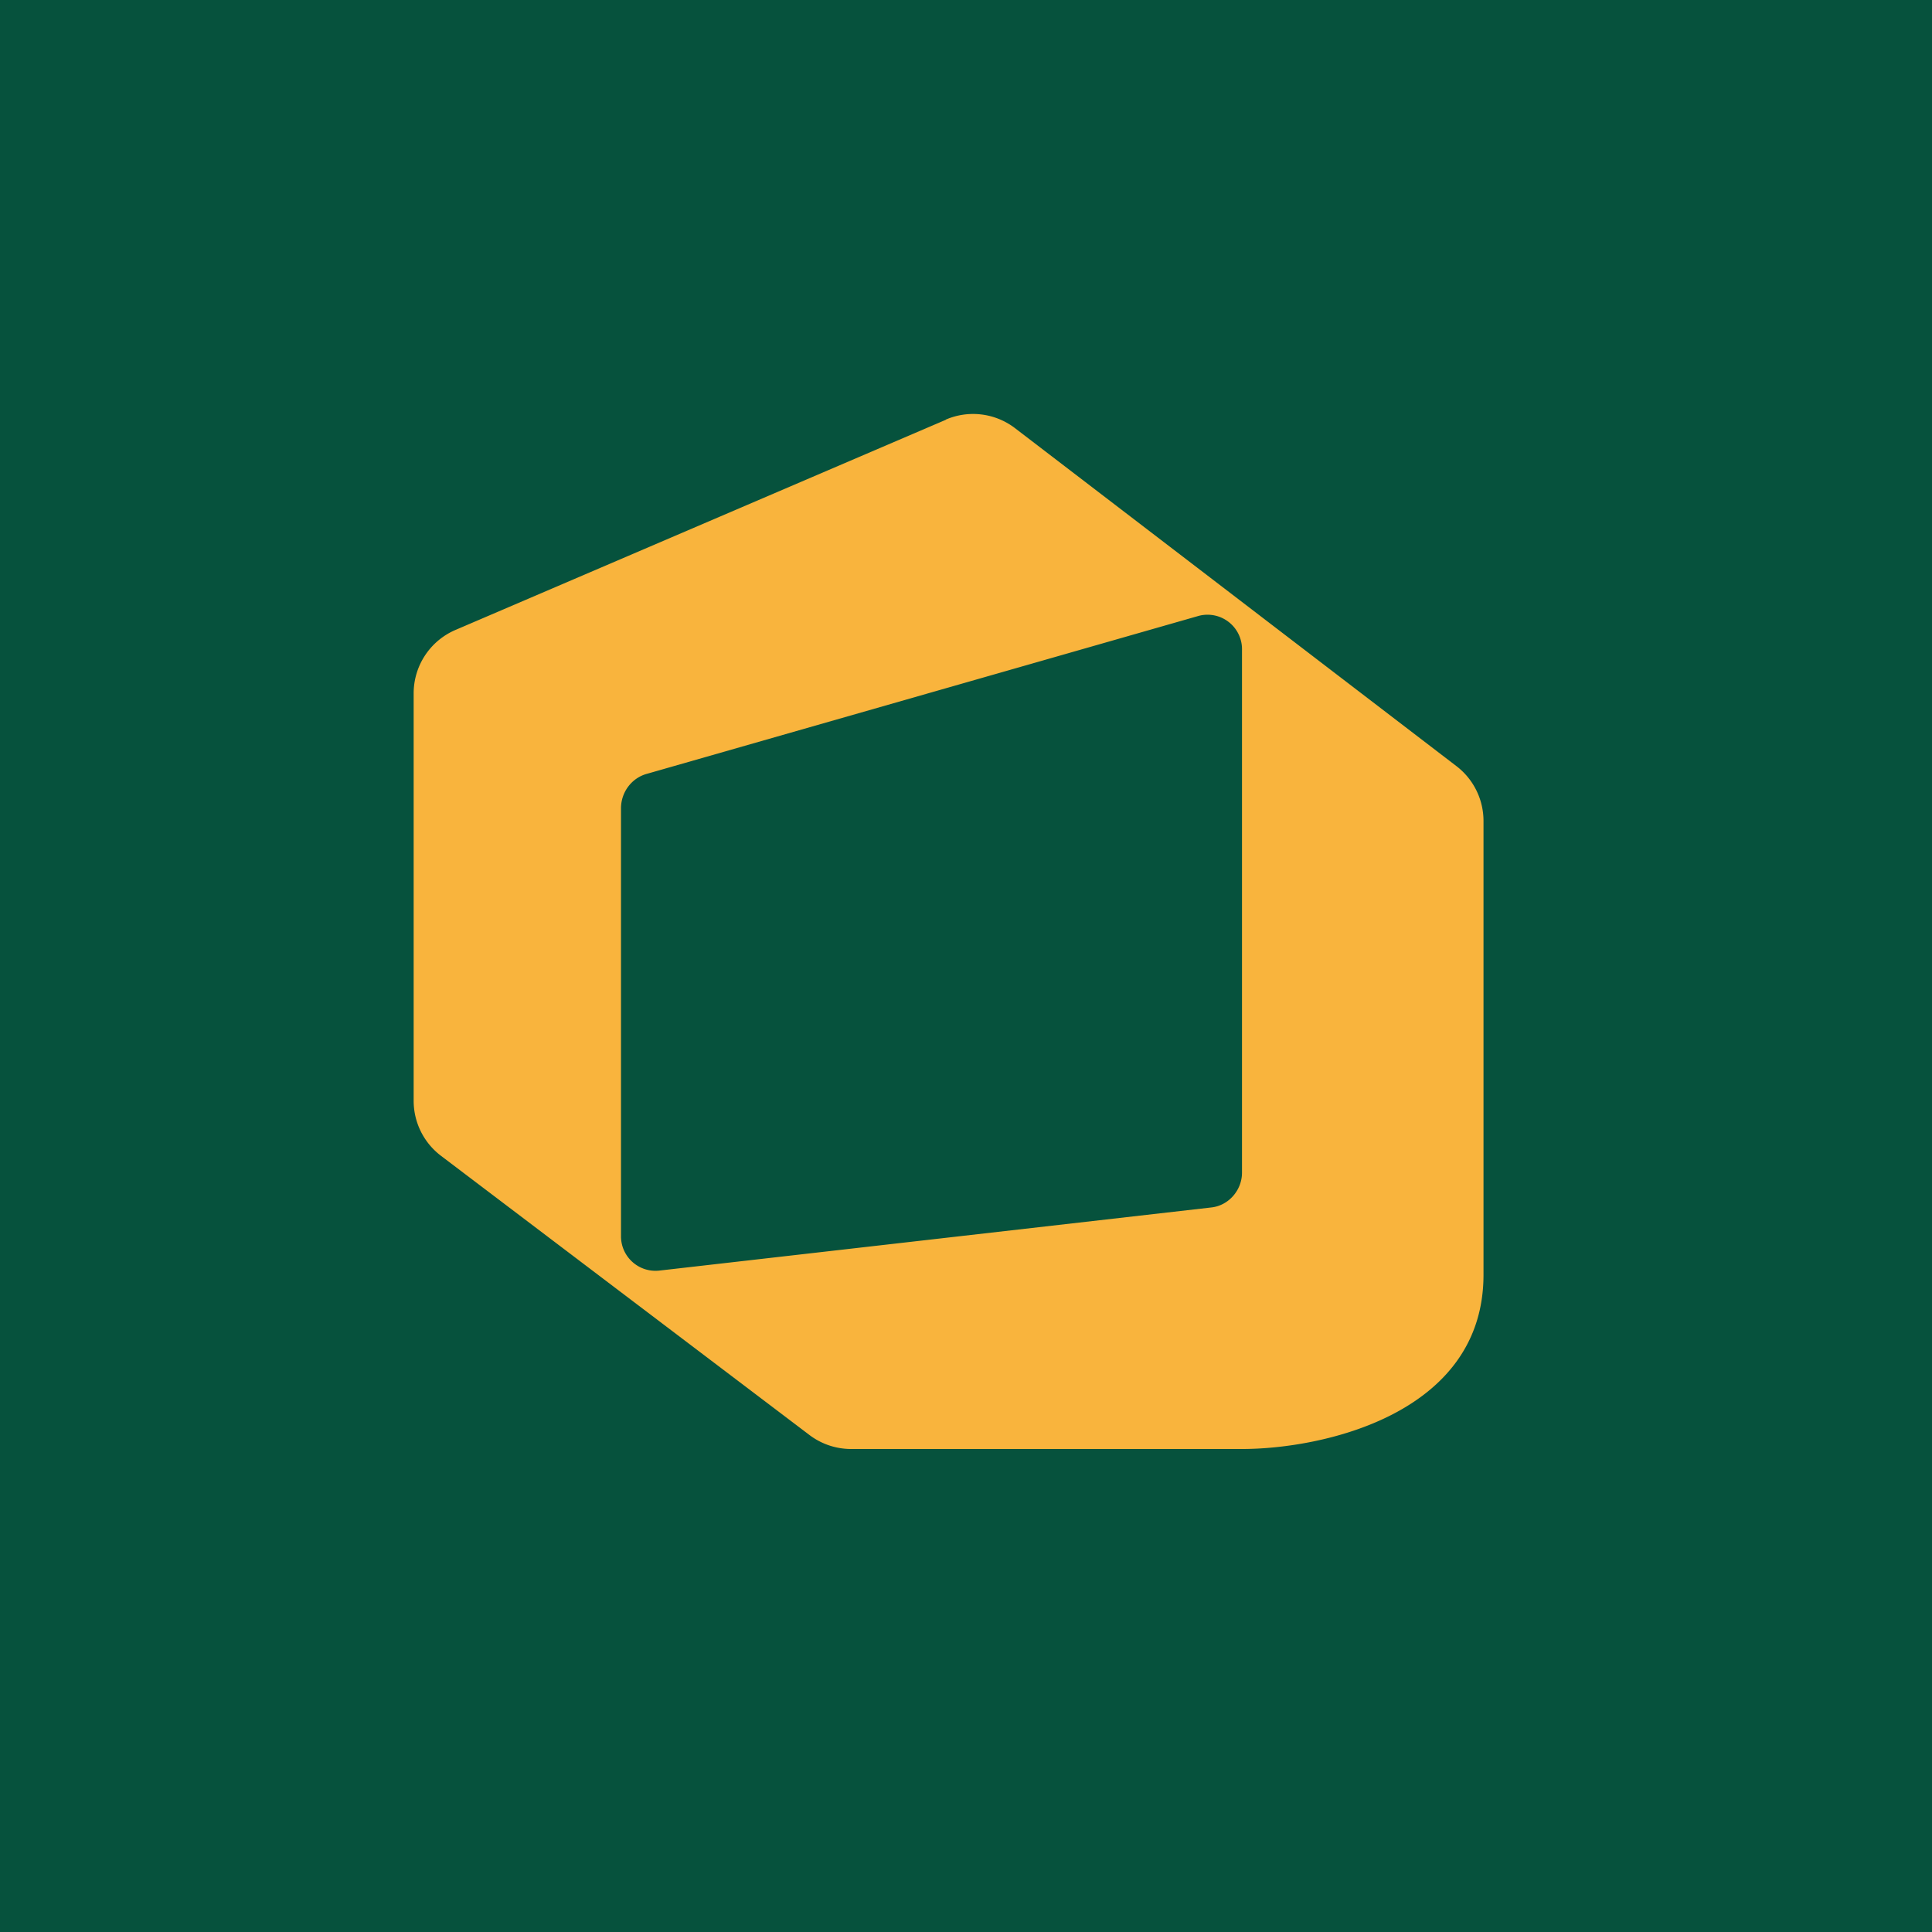
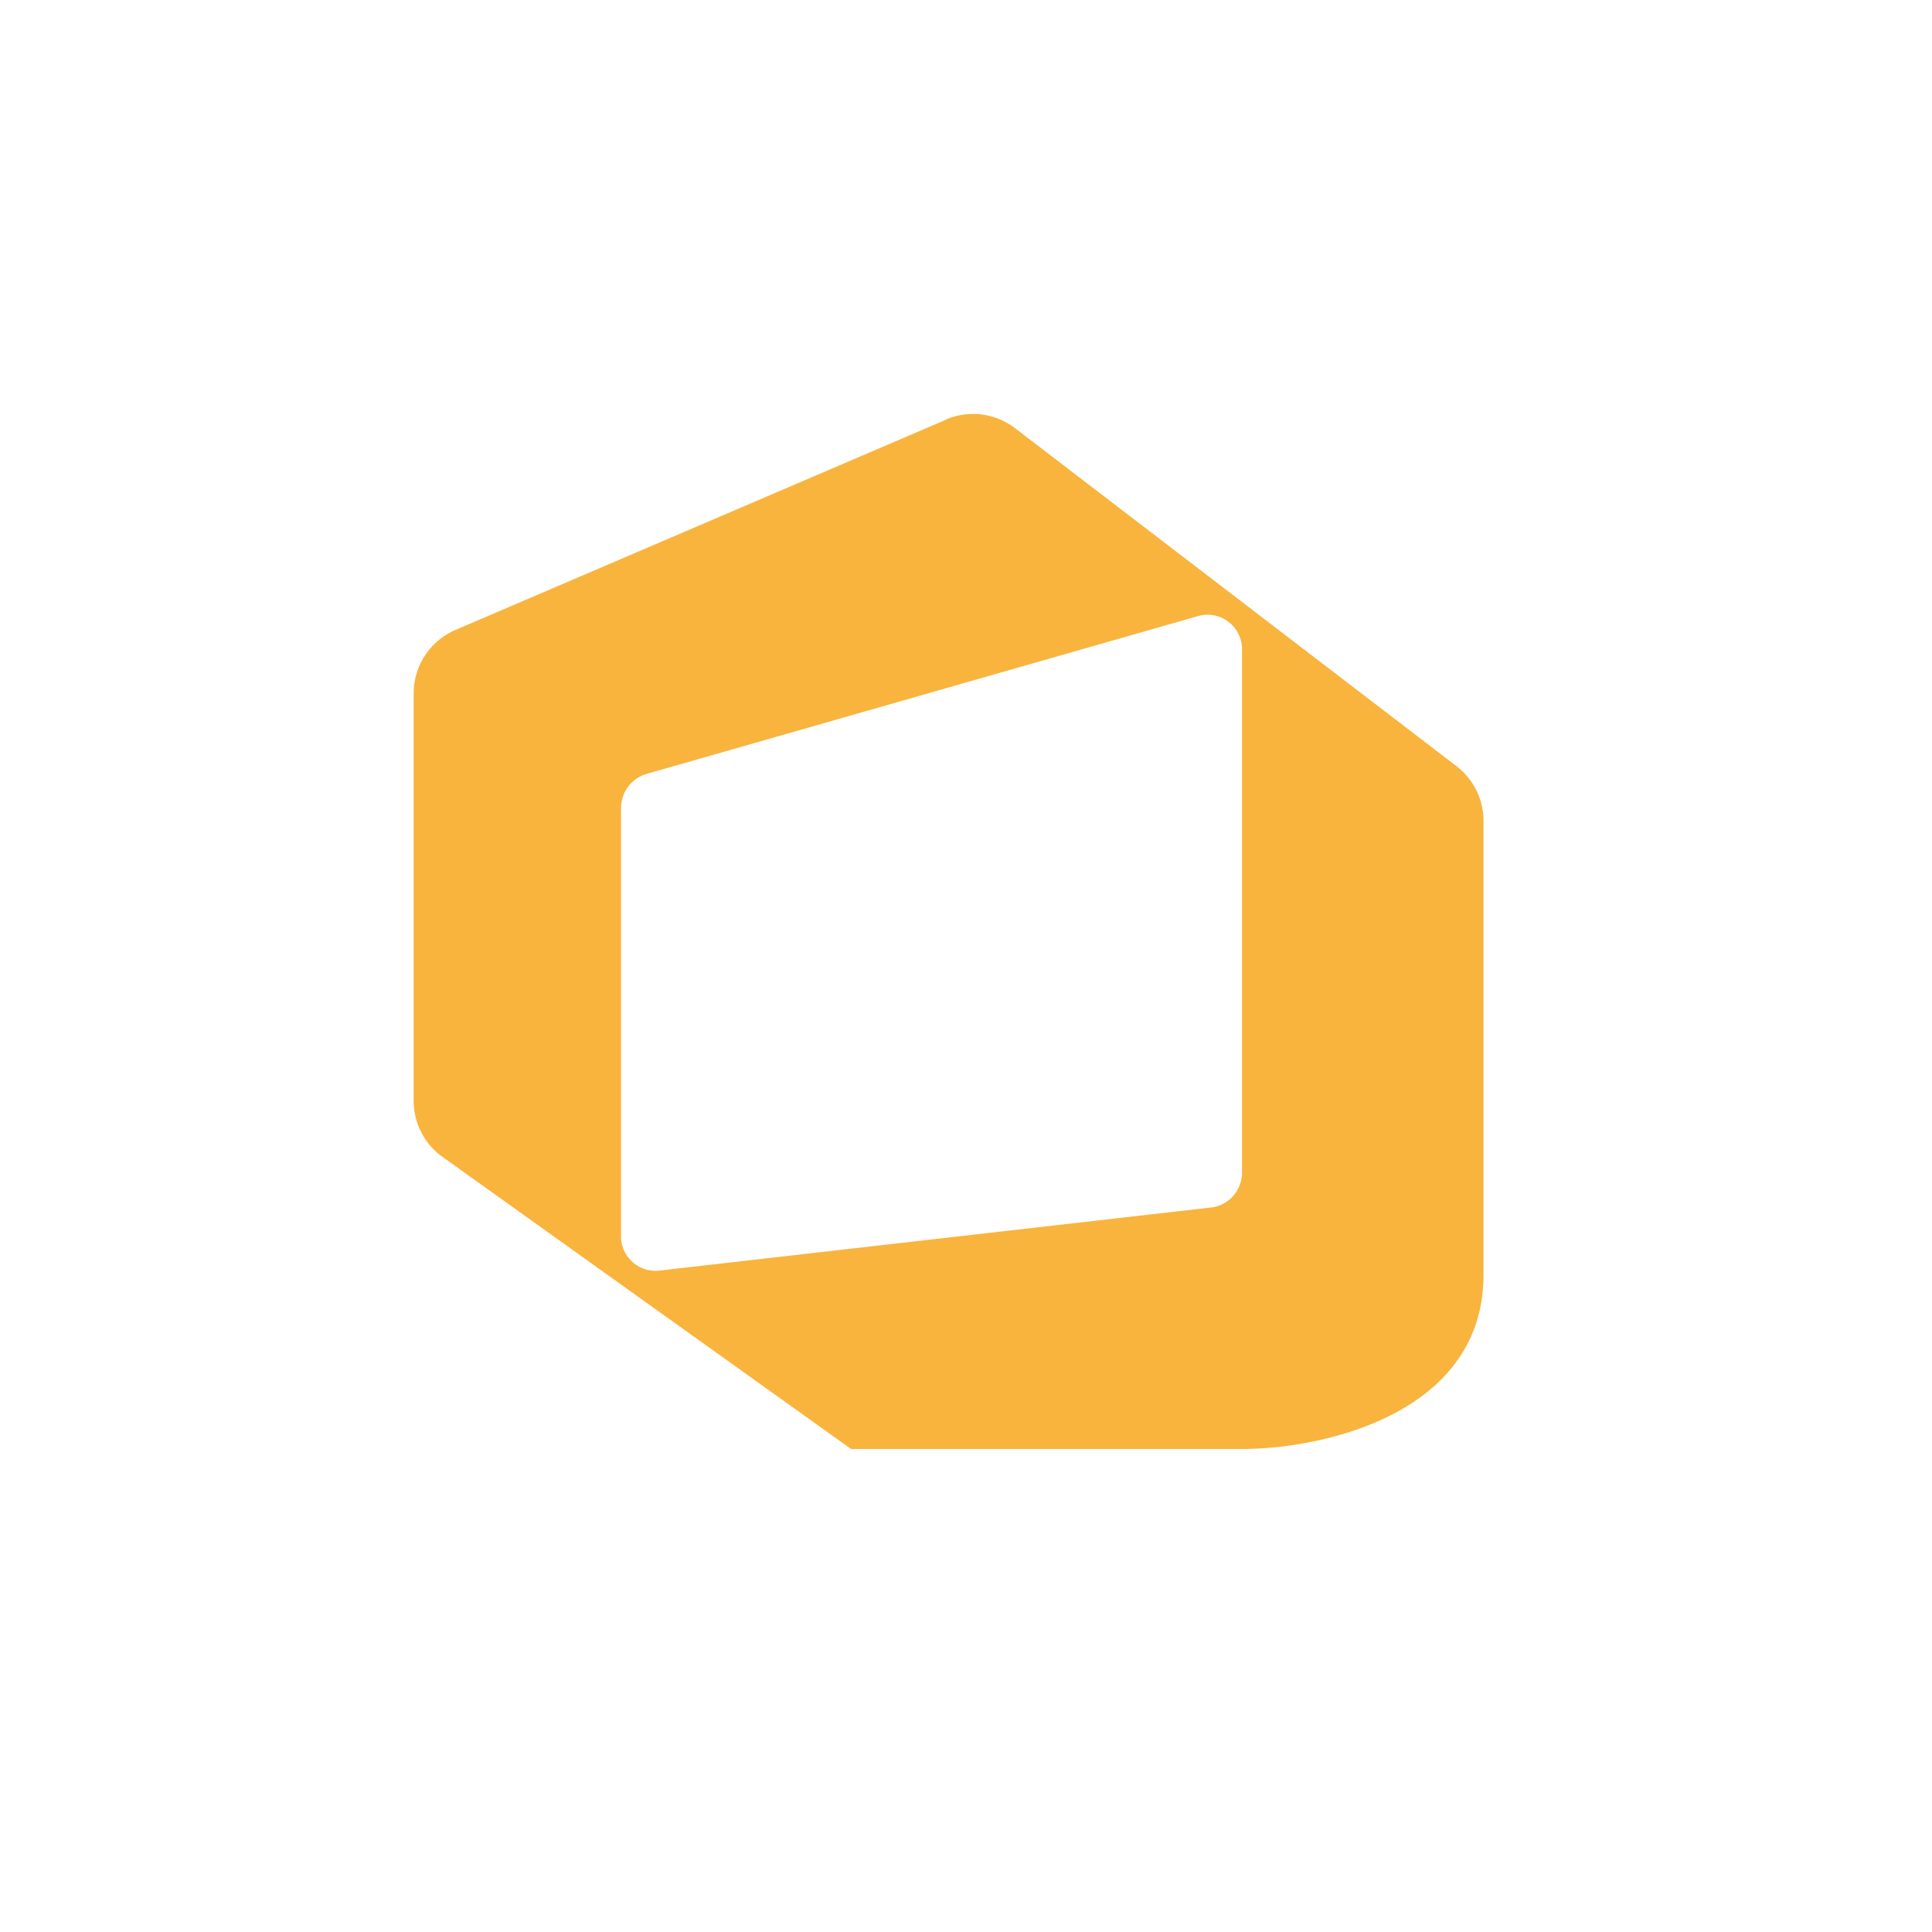
<svg xmlns="http://www.w3.org/2000/svg" width="56" height="56" viewBox="0 0 56 56">
-   <path fill="#06523D" d="M0 0h56v56H0z" />
-   <path d="M27.42 12.16a2 2 0 0 1 2 .25l12.8 9.8A2 2 0 0 1 43 23.8v13.15c0 4.04-4.67 5.05-7 5.05H24.67a2 2 0 0 1-1.2-.4L12.78 33.5a2 2 0 0 1-.79-1.6V20.1a2 2 0 0 1 1.21-1.84l14.21-6.09ZM36 18.85a1 1 0 0 0-1.25-1l-16 4.58c-.44.12-.75.53-.75 1v12.39a1 1 0 0 0 1.1 1.01l16-1.83c.51-.05.9-.5.9-1.01V18.85Z" fill="#F9B43D" />
+   <path d="M27.42 12.16a2 2 0 0 1 2 .25l12.8 9.8A2 2 0 0 1 43 23.8v13.15c0 4.04-4.67 5.05-7 5.05H24.67L12.78 33.5a2 2 0 0 1-.79-1.6V20.1a2 2 0 0 1 1.21-1.84l14.21-6.09ZM36 18.85a1 1 0 0 0-1.25-1l-16 4.58c-.44.12-.75.53-.75 1v12.39a1 1 0 0 0 1.1 1.01l16-1.83c.51-.05.9-.5.9-1.01V18.85Z" fill="#F9B43D" />
</svg>